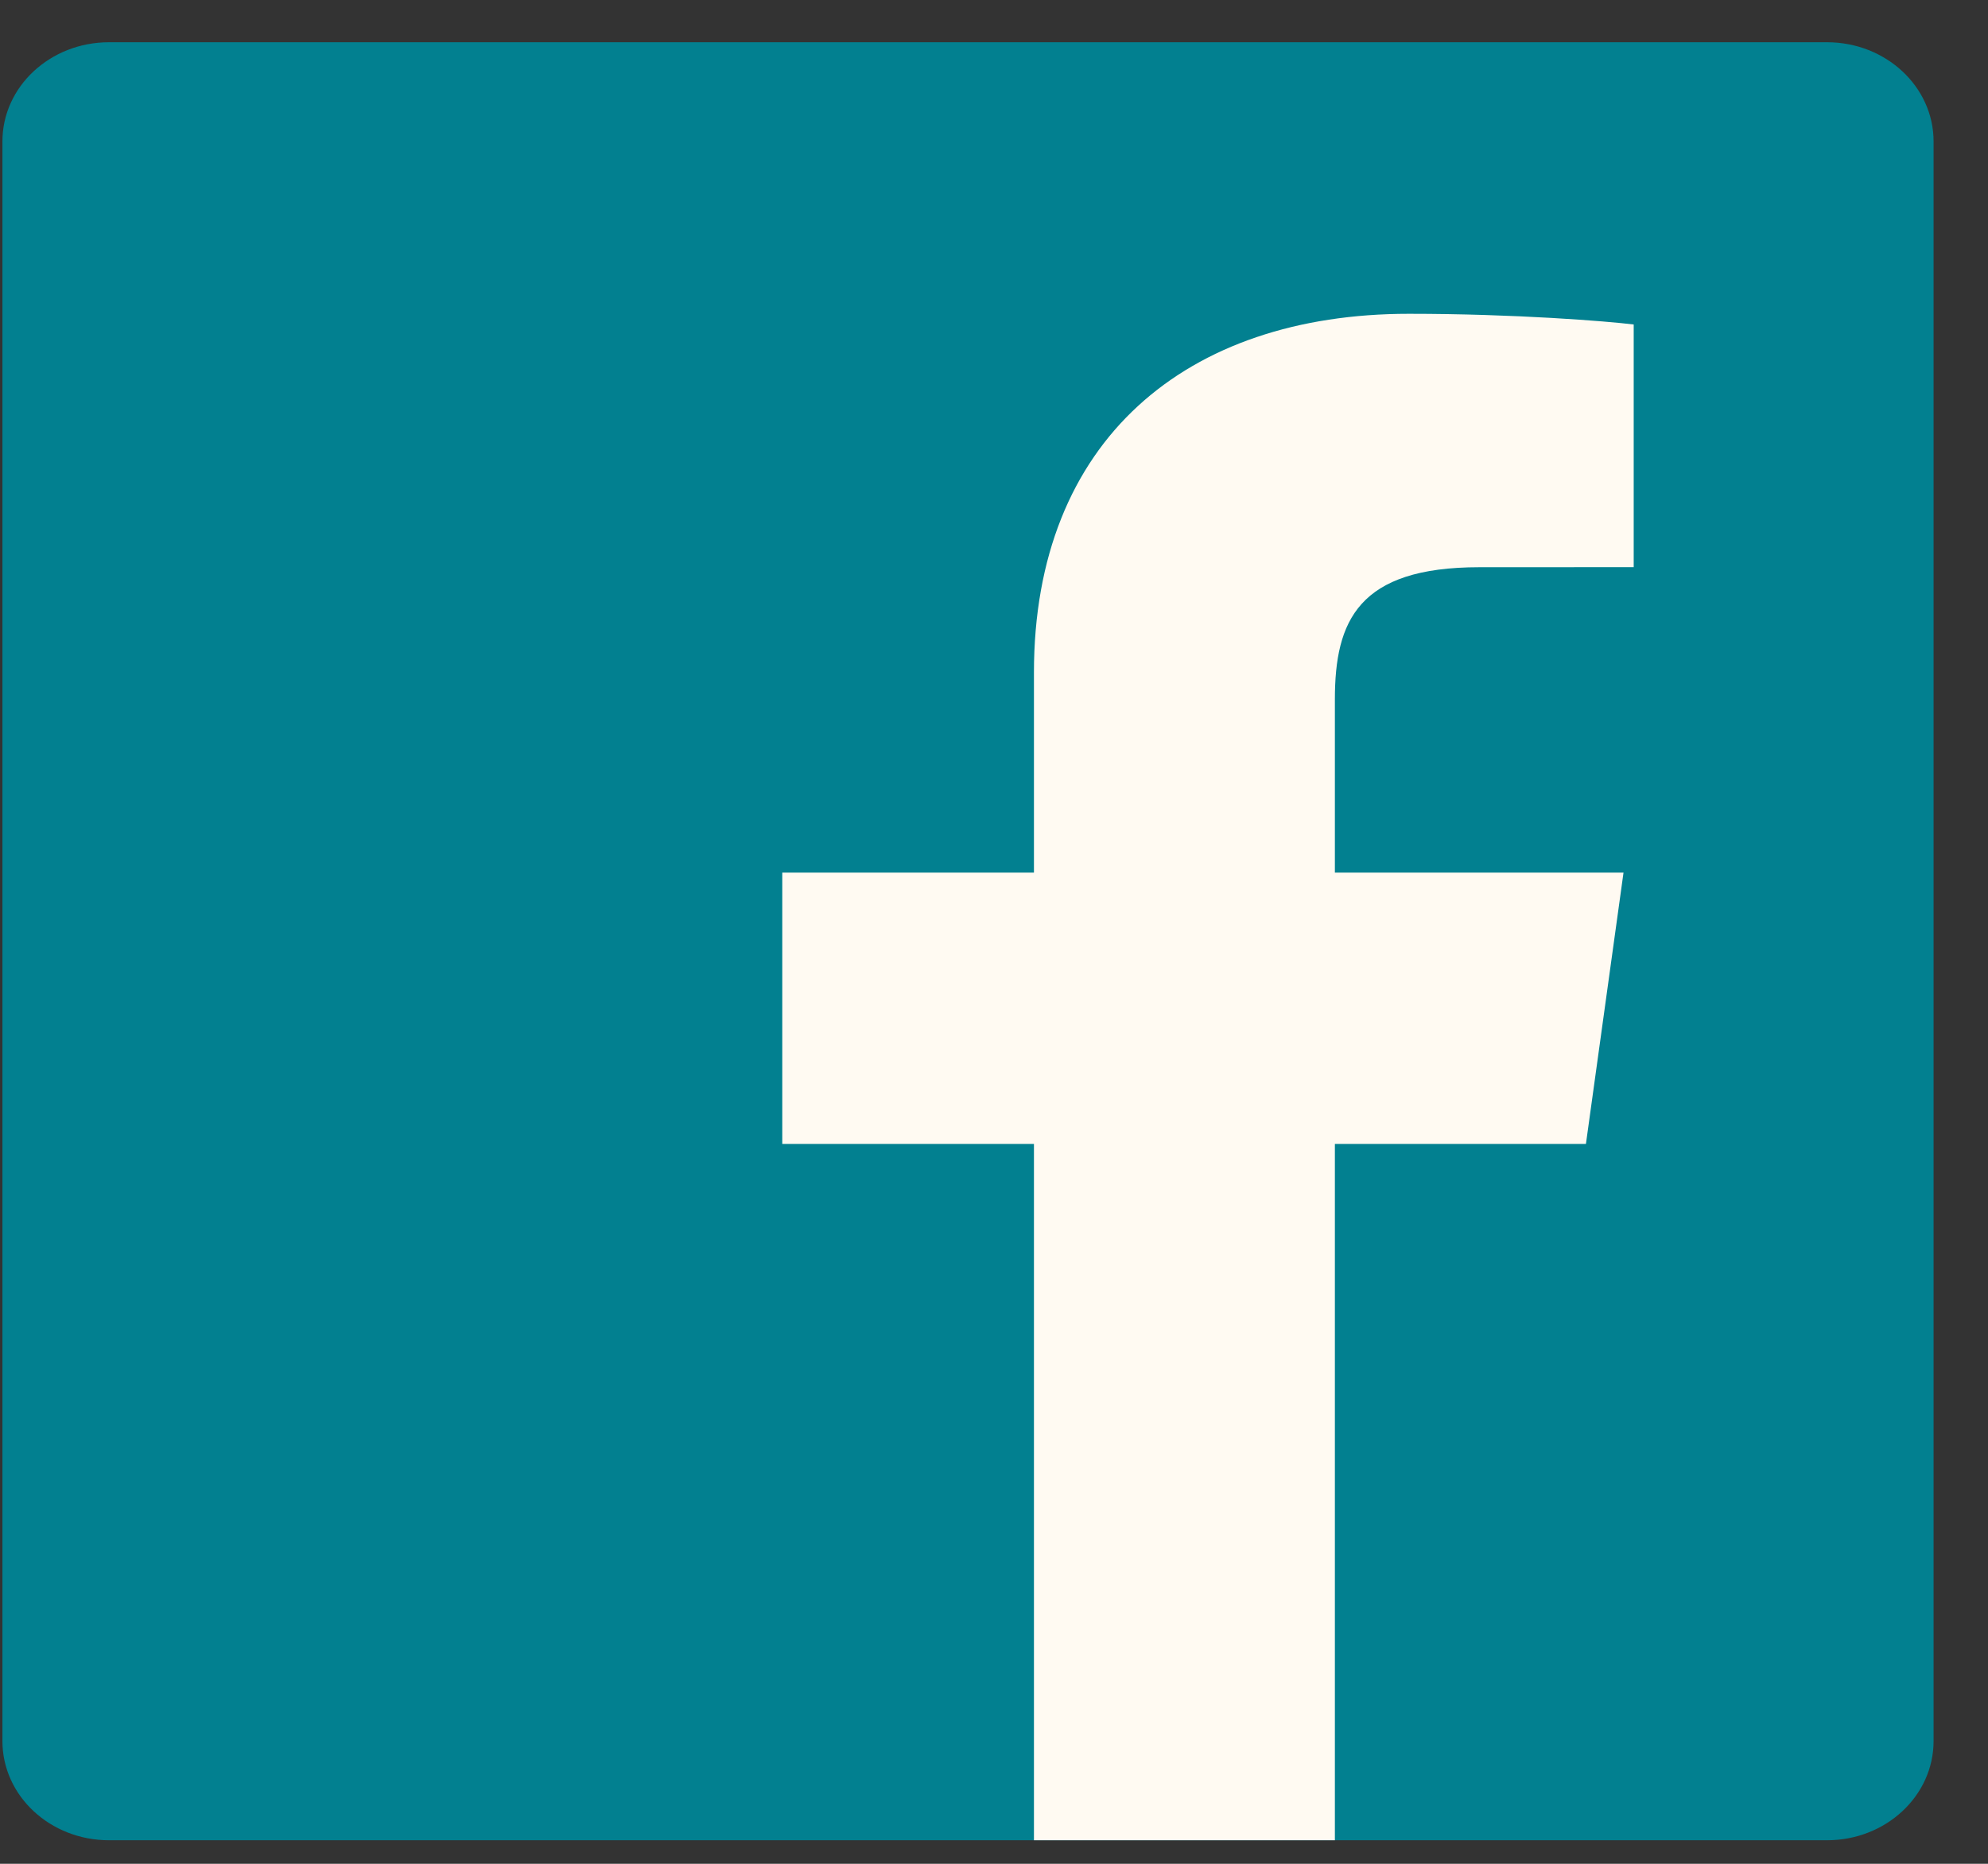
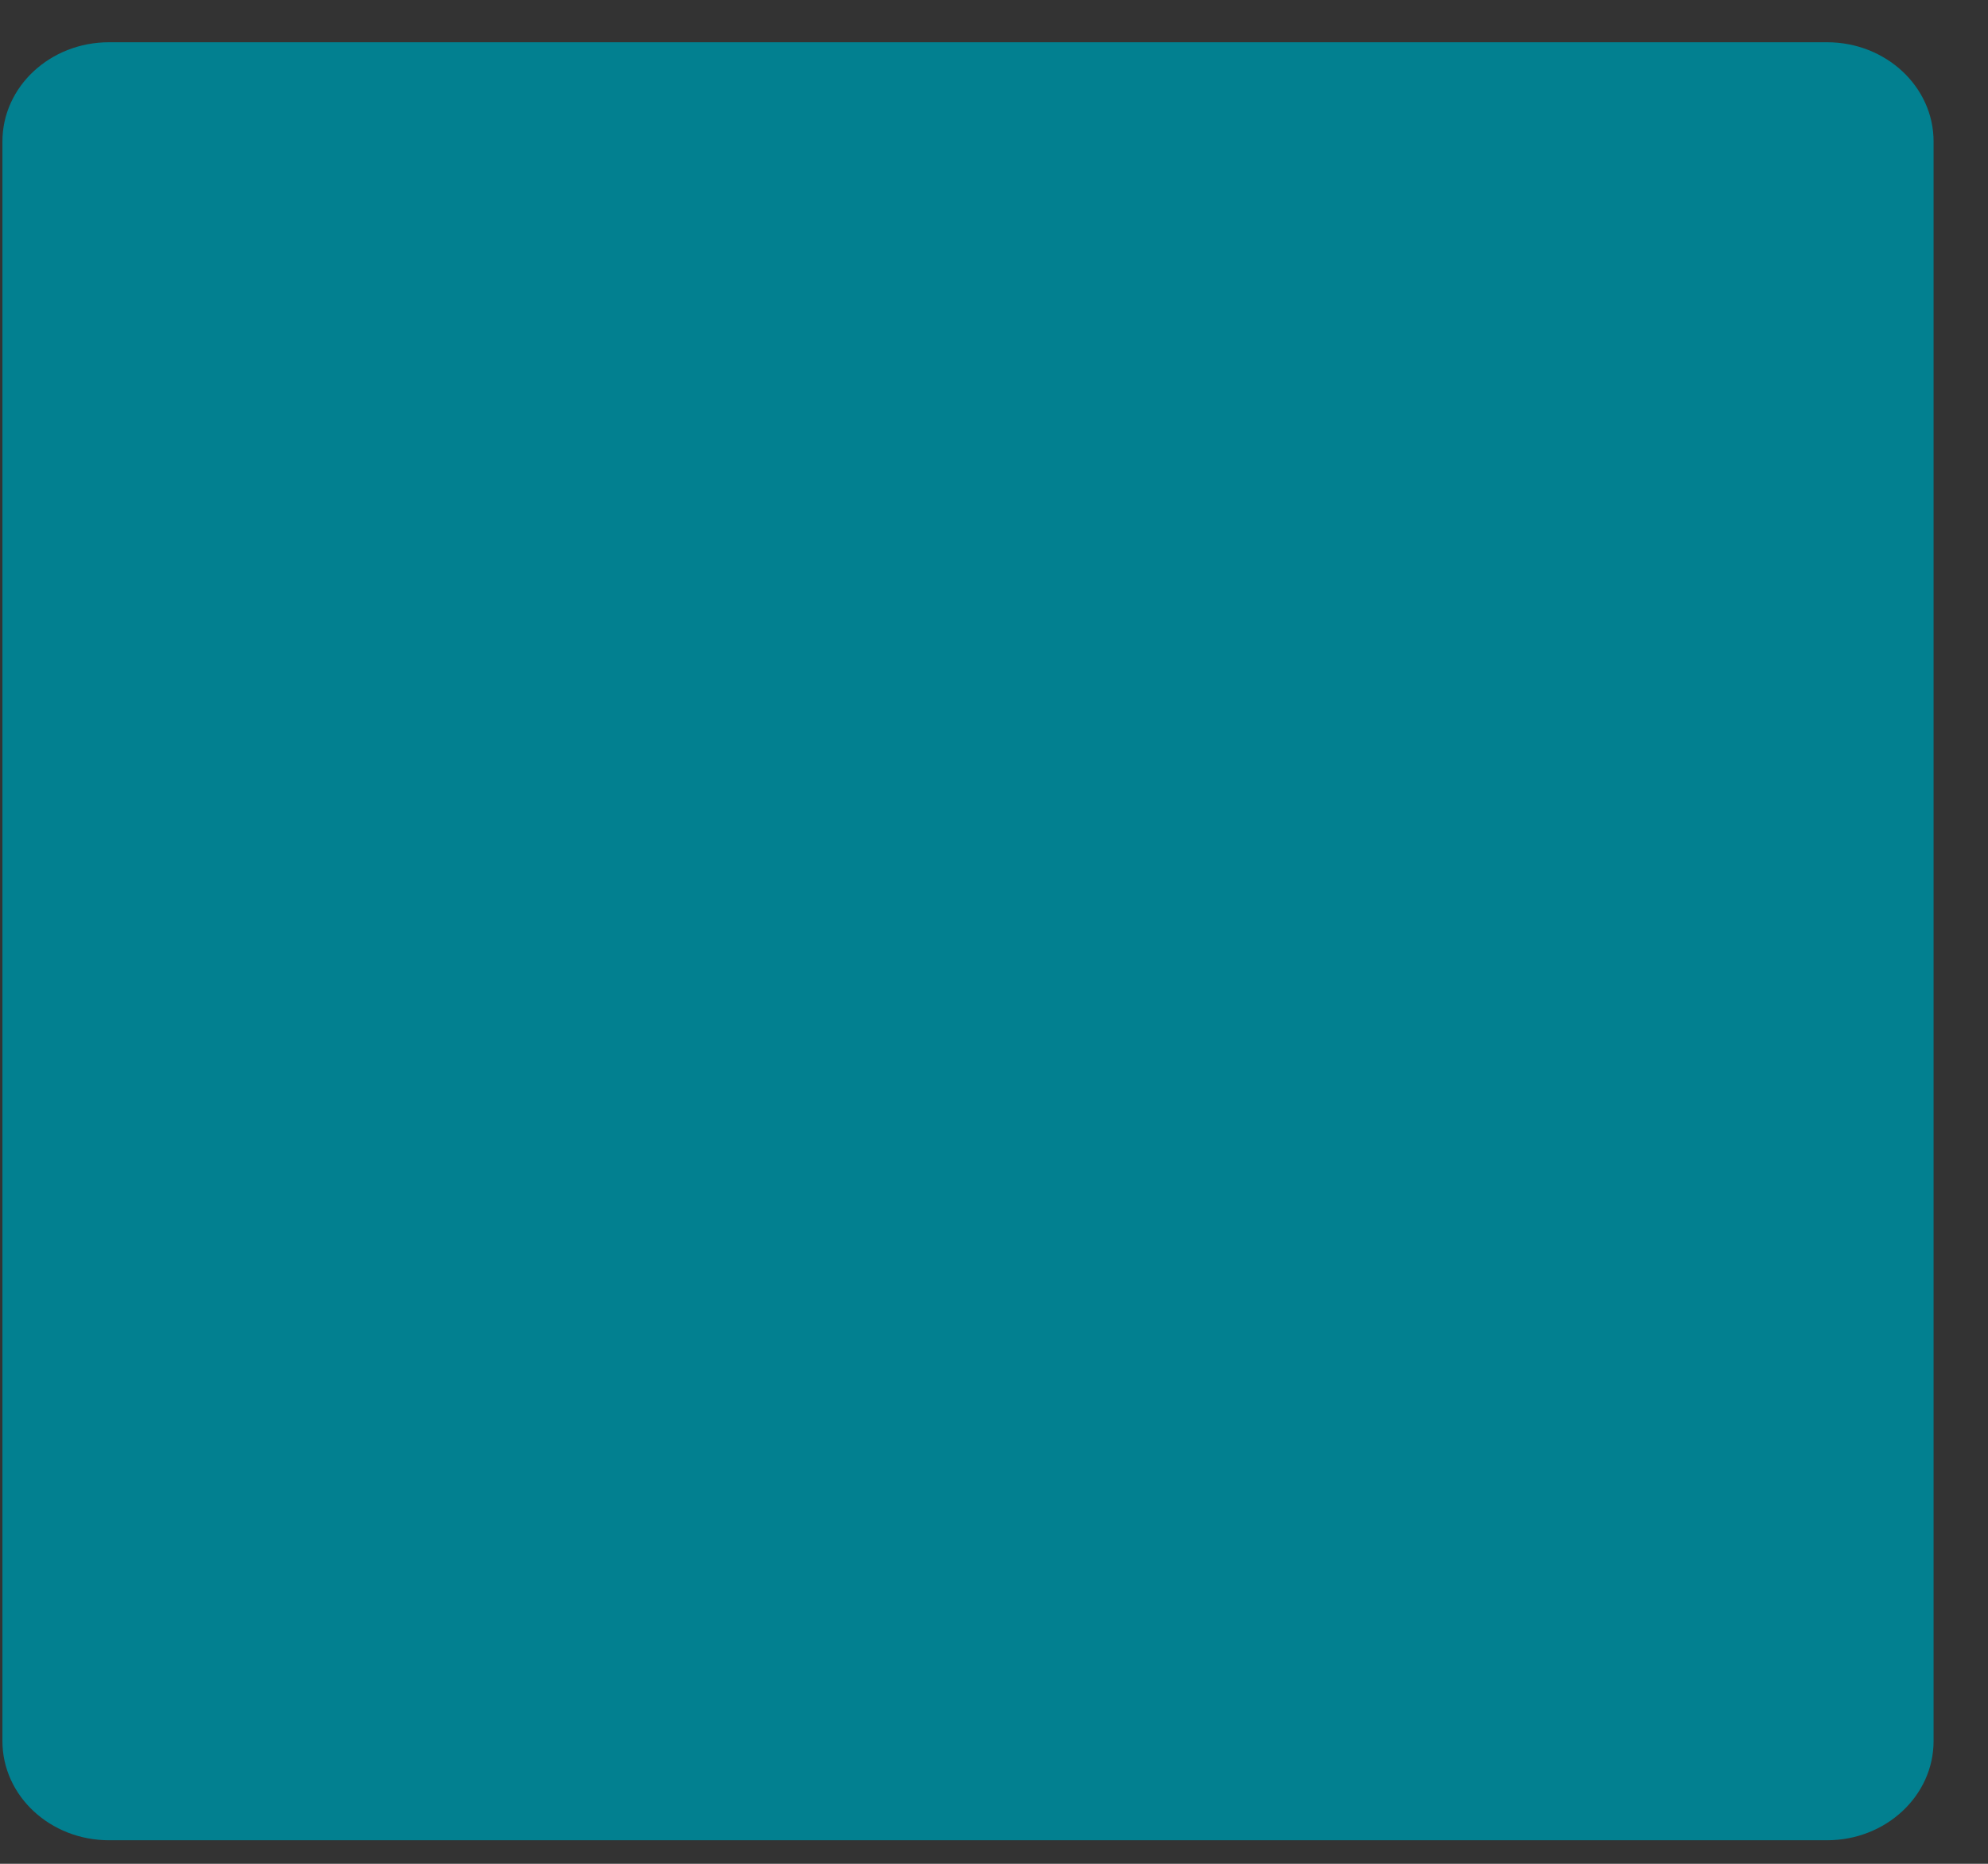
<svg xmlns="http://www.w3.org/2000/svg" width="32" height="30" viewBox="0 0 32 30" fill="none">
  <rect x="0" y="0" width="32" height="30" fill="#333333" stroke="none" />
  <g clip-path="url(#clip0)">
    <path d="M29.409 29.621C30.356 29.621 31.124 28.906 31.124 28.024V2.277C31.124 1.395 30.356 0.68 29.409 0.68H1.755C0.807 0.68 0.039 1.395 0.039 2.277V28.024C0.039 28.906 0.807 29.621 1.755 29.621H29.409Z" fill="#028090" />
-     <path d="M21.487 29.621V18.413H25.528L26.133 14.046H21.487V11.257C21.487 9.992 21.865 9.13 23.812 9.13L26.297 9.129V5.223C25.867 5.17 24.392 5.051 22.677 5.051C19.095 5.051 16.643 7.086 16.643 10.824V14.046H12.592V18.413H16.643V29.621H21.487Z" fill="#FFFAF2" />
  </g>
  <defs>
    <clipPath id="clip0">
      <rect x="0.039" y="0.68" width="31.085" height="28.941" fill="white" />
    </clipPath>
  </defs>
</svg>